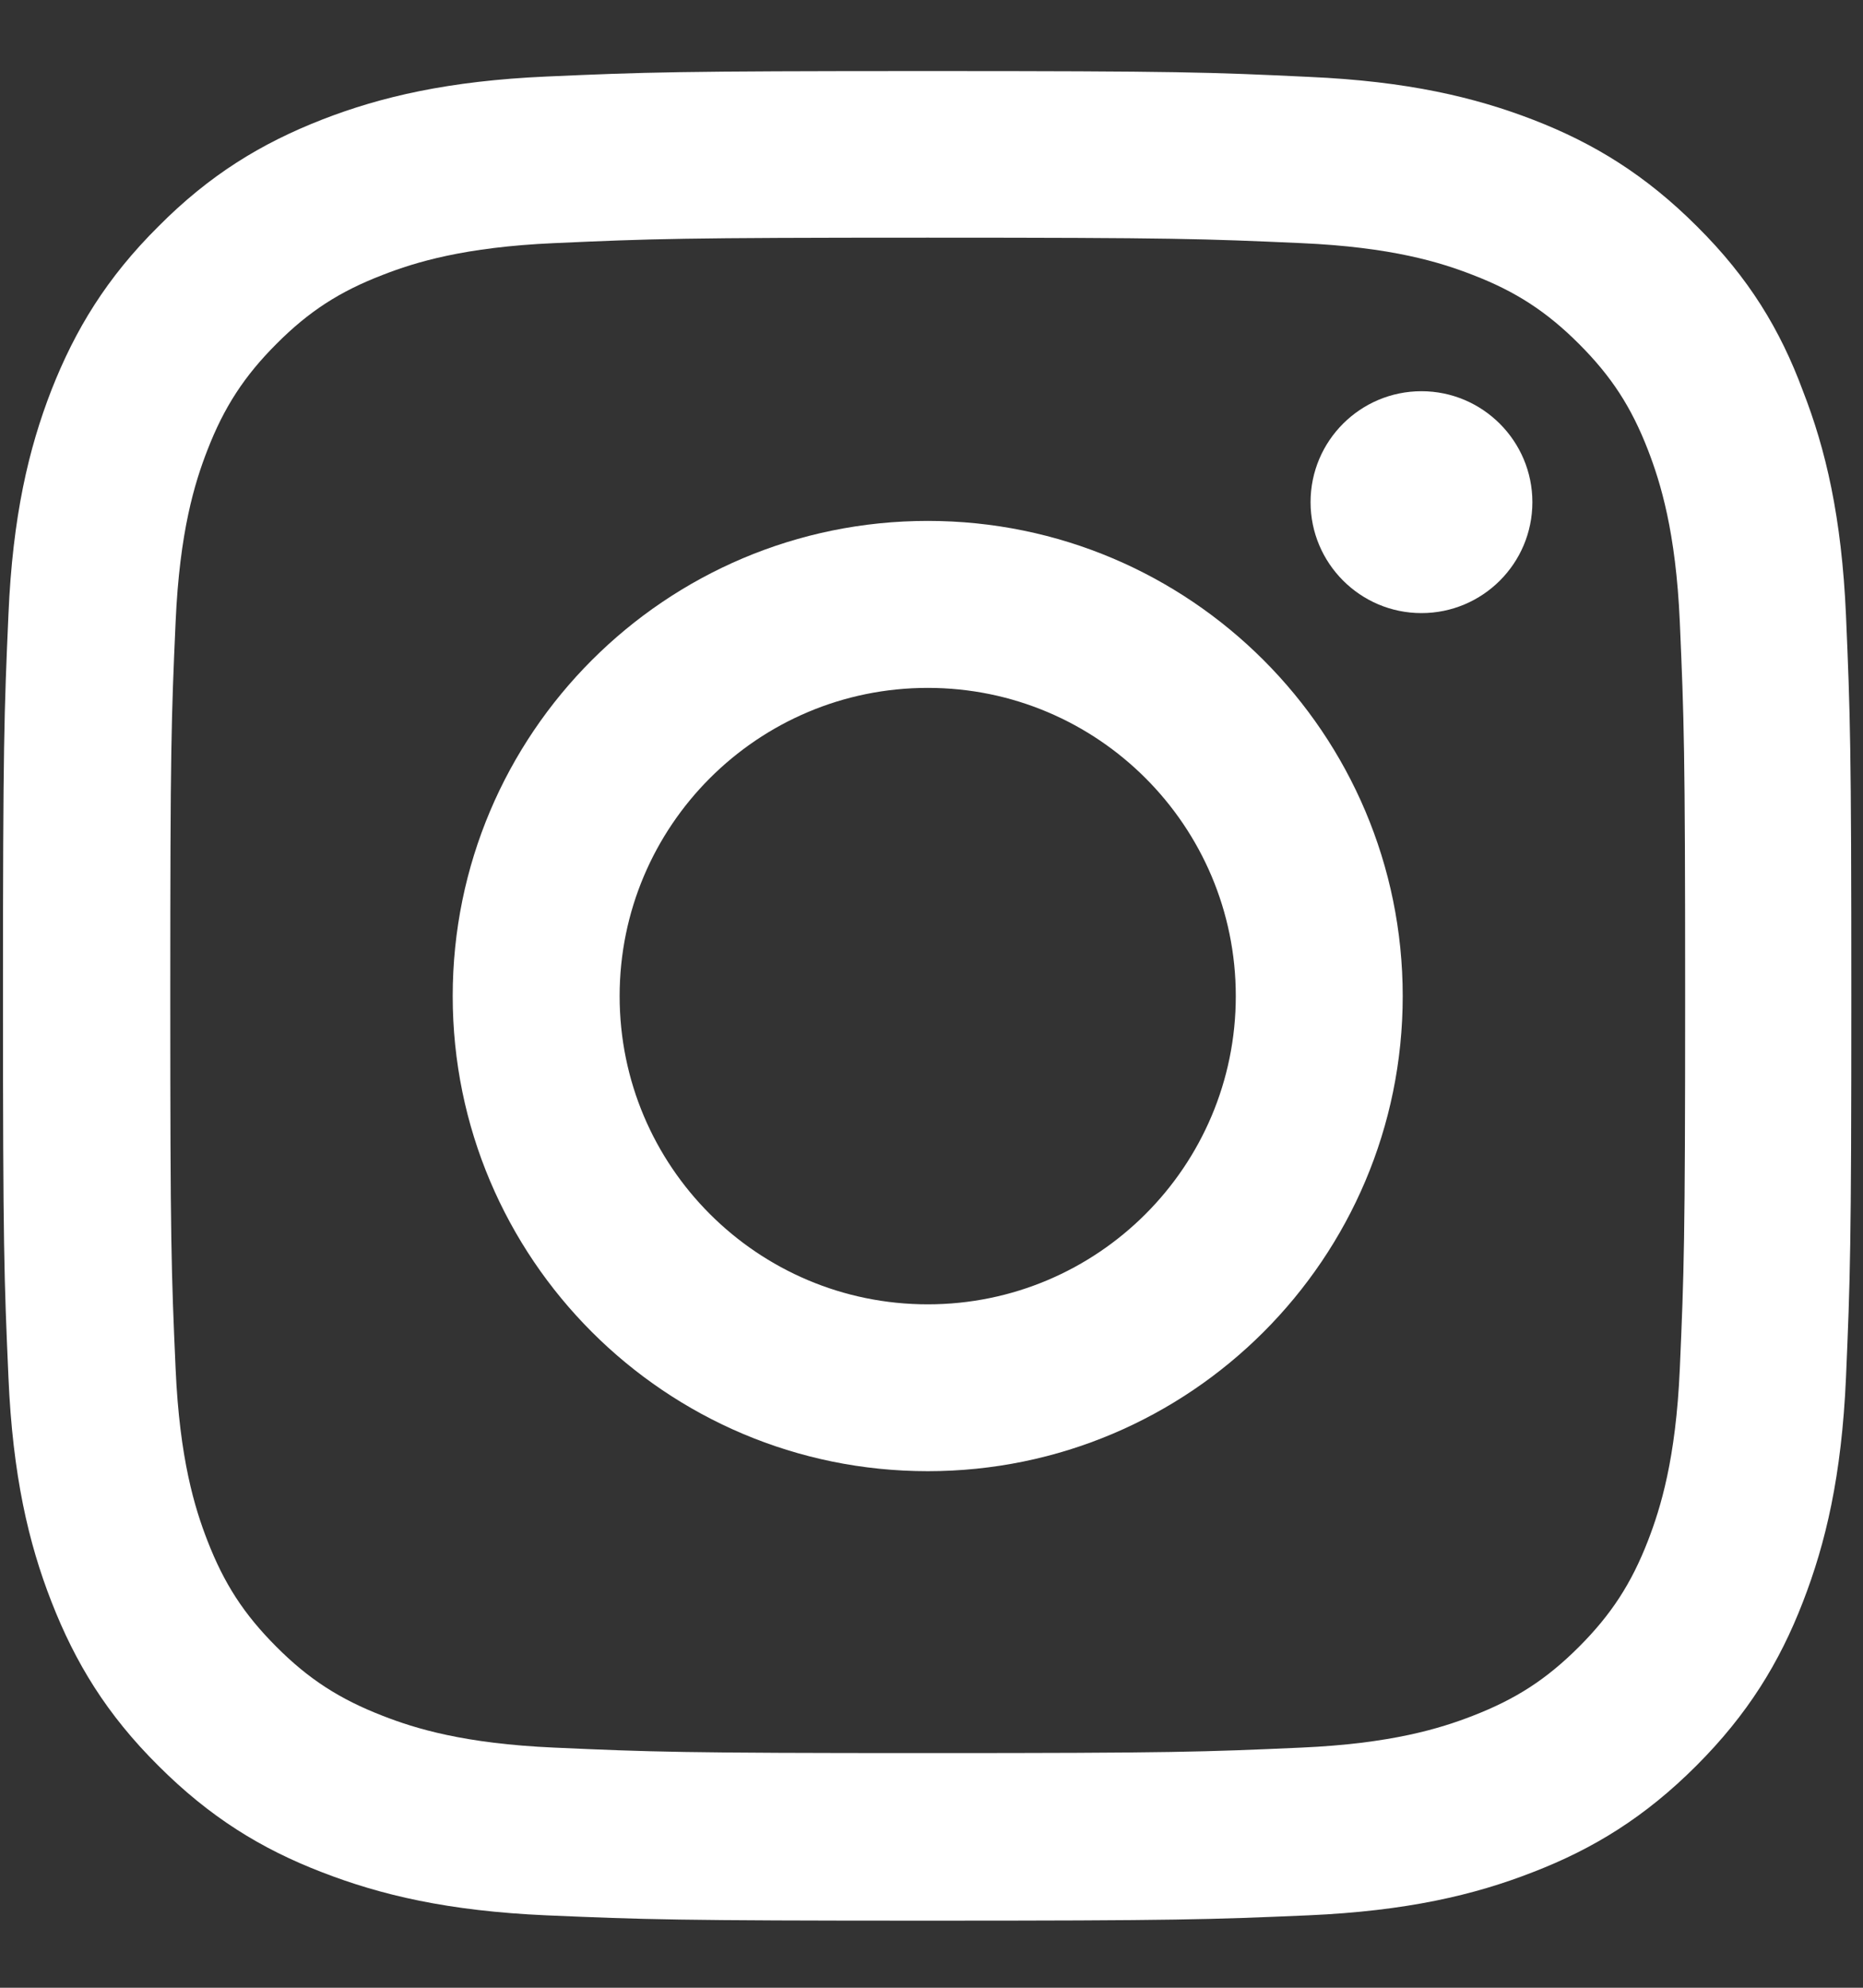
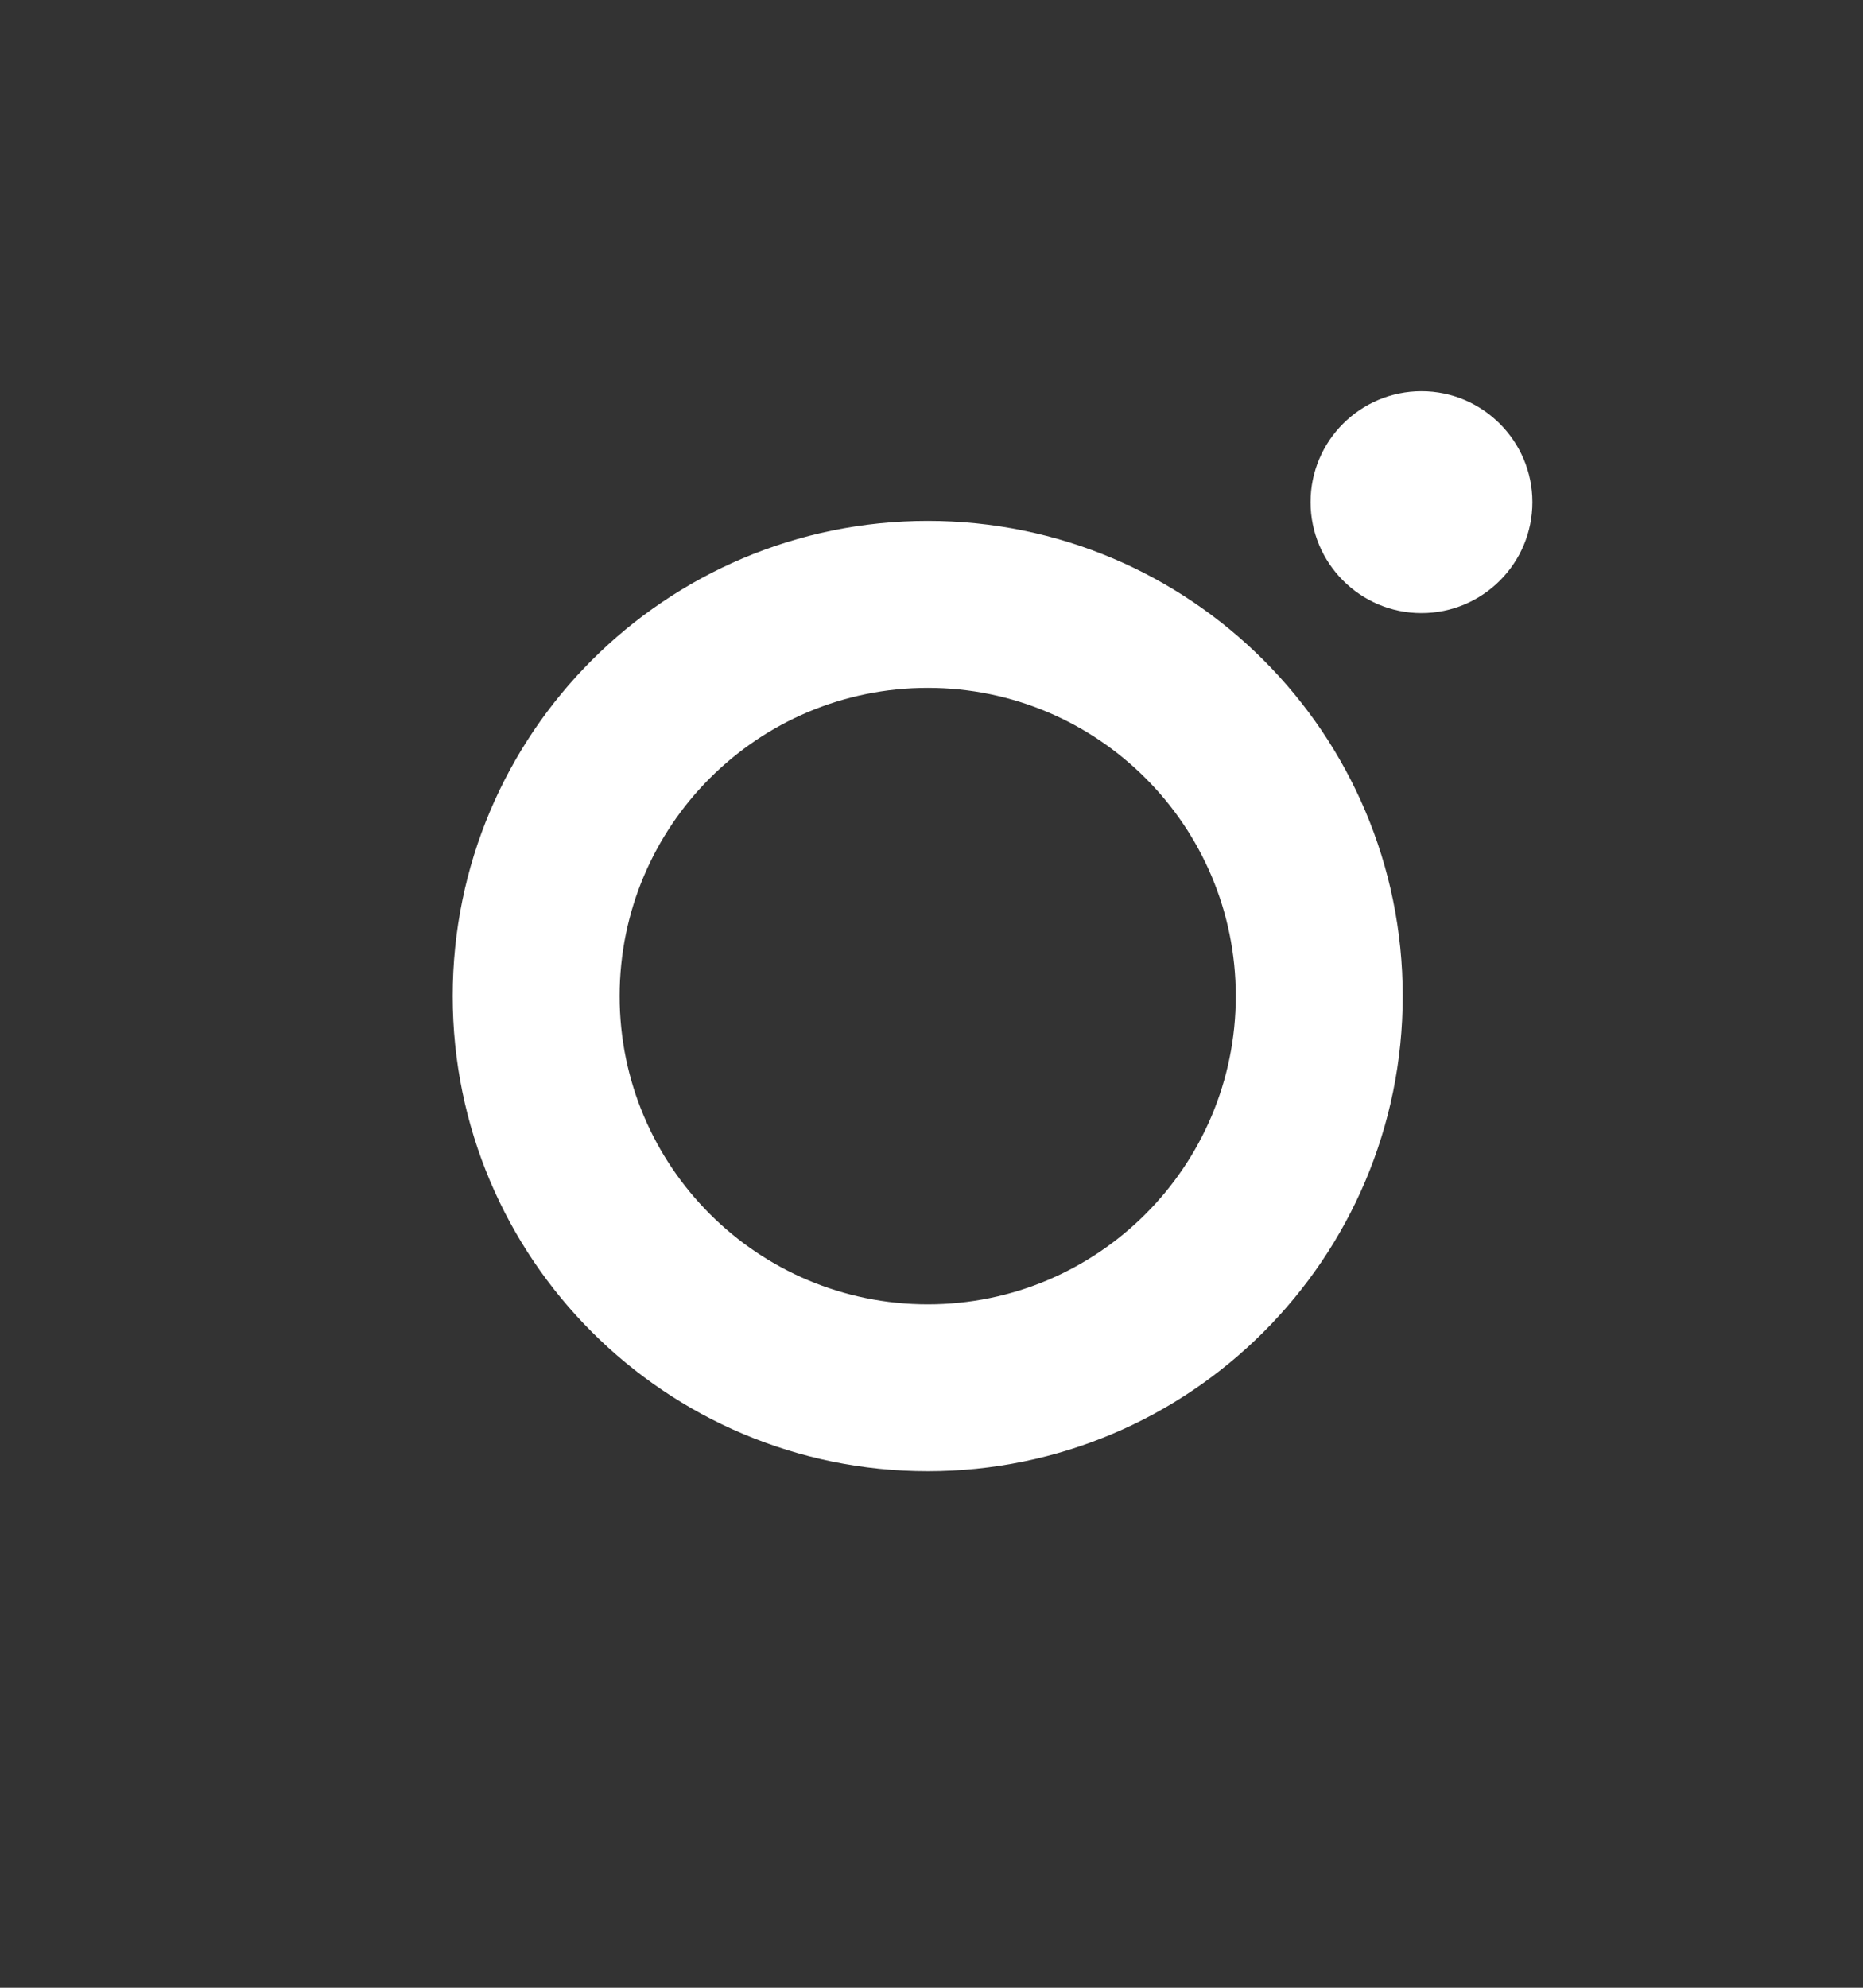
<svg xmlns="http://www.w3.org/2000/svg" width="15" height="16" viewBox="0 0 15 16" fill="none">
  <rect x="0" y="0" width="15" height="16" fill="#333333" stroke="none" />
-   <path d="M7.469 1.913C9.459 1.913 9.694 1.922 10.477 1.957C11.204 1.989 11.596 2.111 11.858 2.213C12.204 2.346 12.454 2.509 12.713 2.768C12.975 3.03 13.135 3.277 13.269 3.623C13.37 3.885 13.493 4.28 13.525 5.005C13.559 5.79 13.568 6.025 13.568 8.012C13.568 10.001 13.559 10.237 13.525 11.019C13.493 11.746 13.37 12.139 13.269 12.401C13.135 12.747 12.972 12.997 12.713 13.256C12.451 13.518 12.204 13.677 11.858 13.811C11.596 13.913 11.201 14.035 10.477 14.067C9.691 14.102 9.456 14.111 7.469 14.111C5.48 14.111 5.244 14.102 4.462 14.067C3.735 14.035 3.342 13.913 3.081 13.811C2.735 13.677 2.484 13.515 2.226 13.256C1.964 12.994 1.804 12.747 1.67 12.401C1.568 12.139 1.446 11.743 1.414 11.019C1.379 10.234 1.371 9.998 1.371 8.012C1.371 6.023 1.379 5.787 1.414 5.005C1.446 4.278 1.568 3.885 1.67 3.623C1.804 3.277 1.967 3.027 2.226 2.768C2.487 2.506 2.735 2.346 3.081 2.213C3.342 2.111 3.738 1.989 4.462 1.957C5.244 1.922 5.48 1.913 7.469 1.913ZM7.469 0.572C5.448 0.572 5.195 0.581 4.401 0.616C3.61 0.651 3.066 0.779 2.595 0.962C2.103 1.154 1.688 1.407 1.275 1.823C0.859 2.236 0.606 2.652 0.414 3.14C0.23 3.614 0.102 4.155 0.068 4.946C0.033 5.743 0.024 5.996 0.024 8.018C0.024 10.039 0.033 10.292 0.068 11.086C0.102 11.877 0.23 12.421 0.414 12.892C0.606 13.384 0.859 13.8 1.275 14.213C1.688 14.626 2.103 14.882 2.592 15.07C3.066 15.254 3.607 15.382 4.398 15.417C5.192 15.451 5.445 15.46 7.466 15.46C9.488 15.46 9.741 15.451 10.535 15.417C11.326 15.382 11.87 15.254 12.341 15.07C12.829 14.882 13.245 14.626 13.658 14.213C14.071 13.8 14.327 13.384 14.516 12.895C14.7 12.421 14.828 11.88 14.863 11.089C14.897 10.295 14.906 10.042 14.906 8.021C14.906 5.999 14.897 5.746 14.863 4.952C14.828 4.161 14.7 3.617 14.516 3.146C14.333 2.652 14.08 2.236 13.664 1.823C13.251 1.41 12.835 1.154 12.347 0.965C11.873 0.782 11.332 0.654 10.541 0.619C9.744 0.581 9.491 0.572 7.469 0.572Z" fill="white" />
  <path d="M7.47 4.193C5.358 4.193 3.645 5.906 3.645 8.018C3.645 10.129 5.358 11.842 7.47 11.842C9.581 11.842 11.294 10.129 11.294 8.018C11.294 5.906 9.581 4.193 7.47 4.193ZM7.47 10.499C6.1 10.499 4.989 9.388 4.989 8.018C4.989 6.648 6.1 5.537 7.47 5.537C8.839 5.537 9.95 6.648 9.95 8.018C9.95 9.388 8.839 10.499 7.47 10.499Z" fill="white" />
  <path d="M12.338 4.042C12.338 4.536 11.937 4.935 11.445 4.935C10.951 4.935 10.552 4.533 10.552 4.042C10.552 3.547 10.954 3.149 11.445 3.149C11.937 3.149 12.338 3.55 12.338 4.042Z" fill="white" />
</svg>